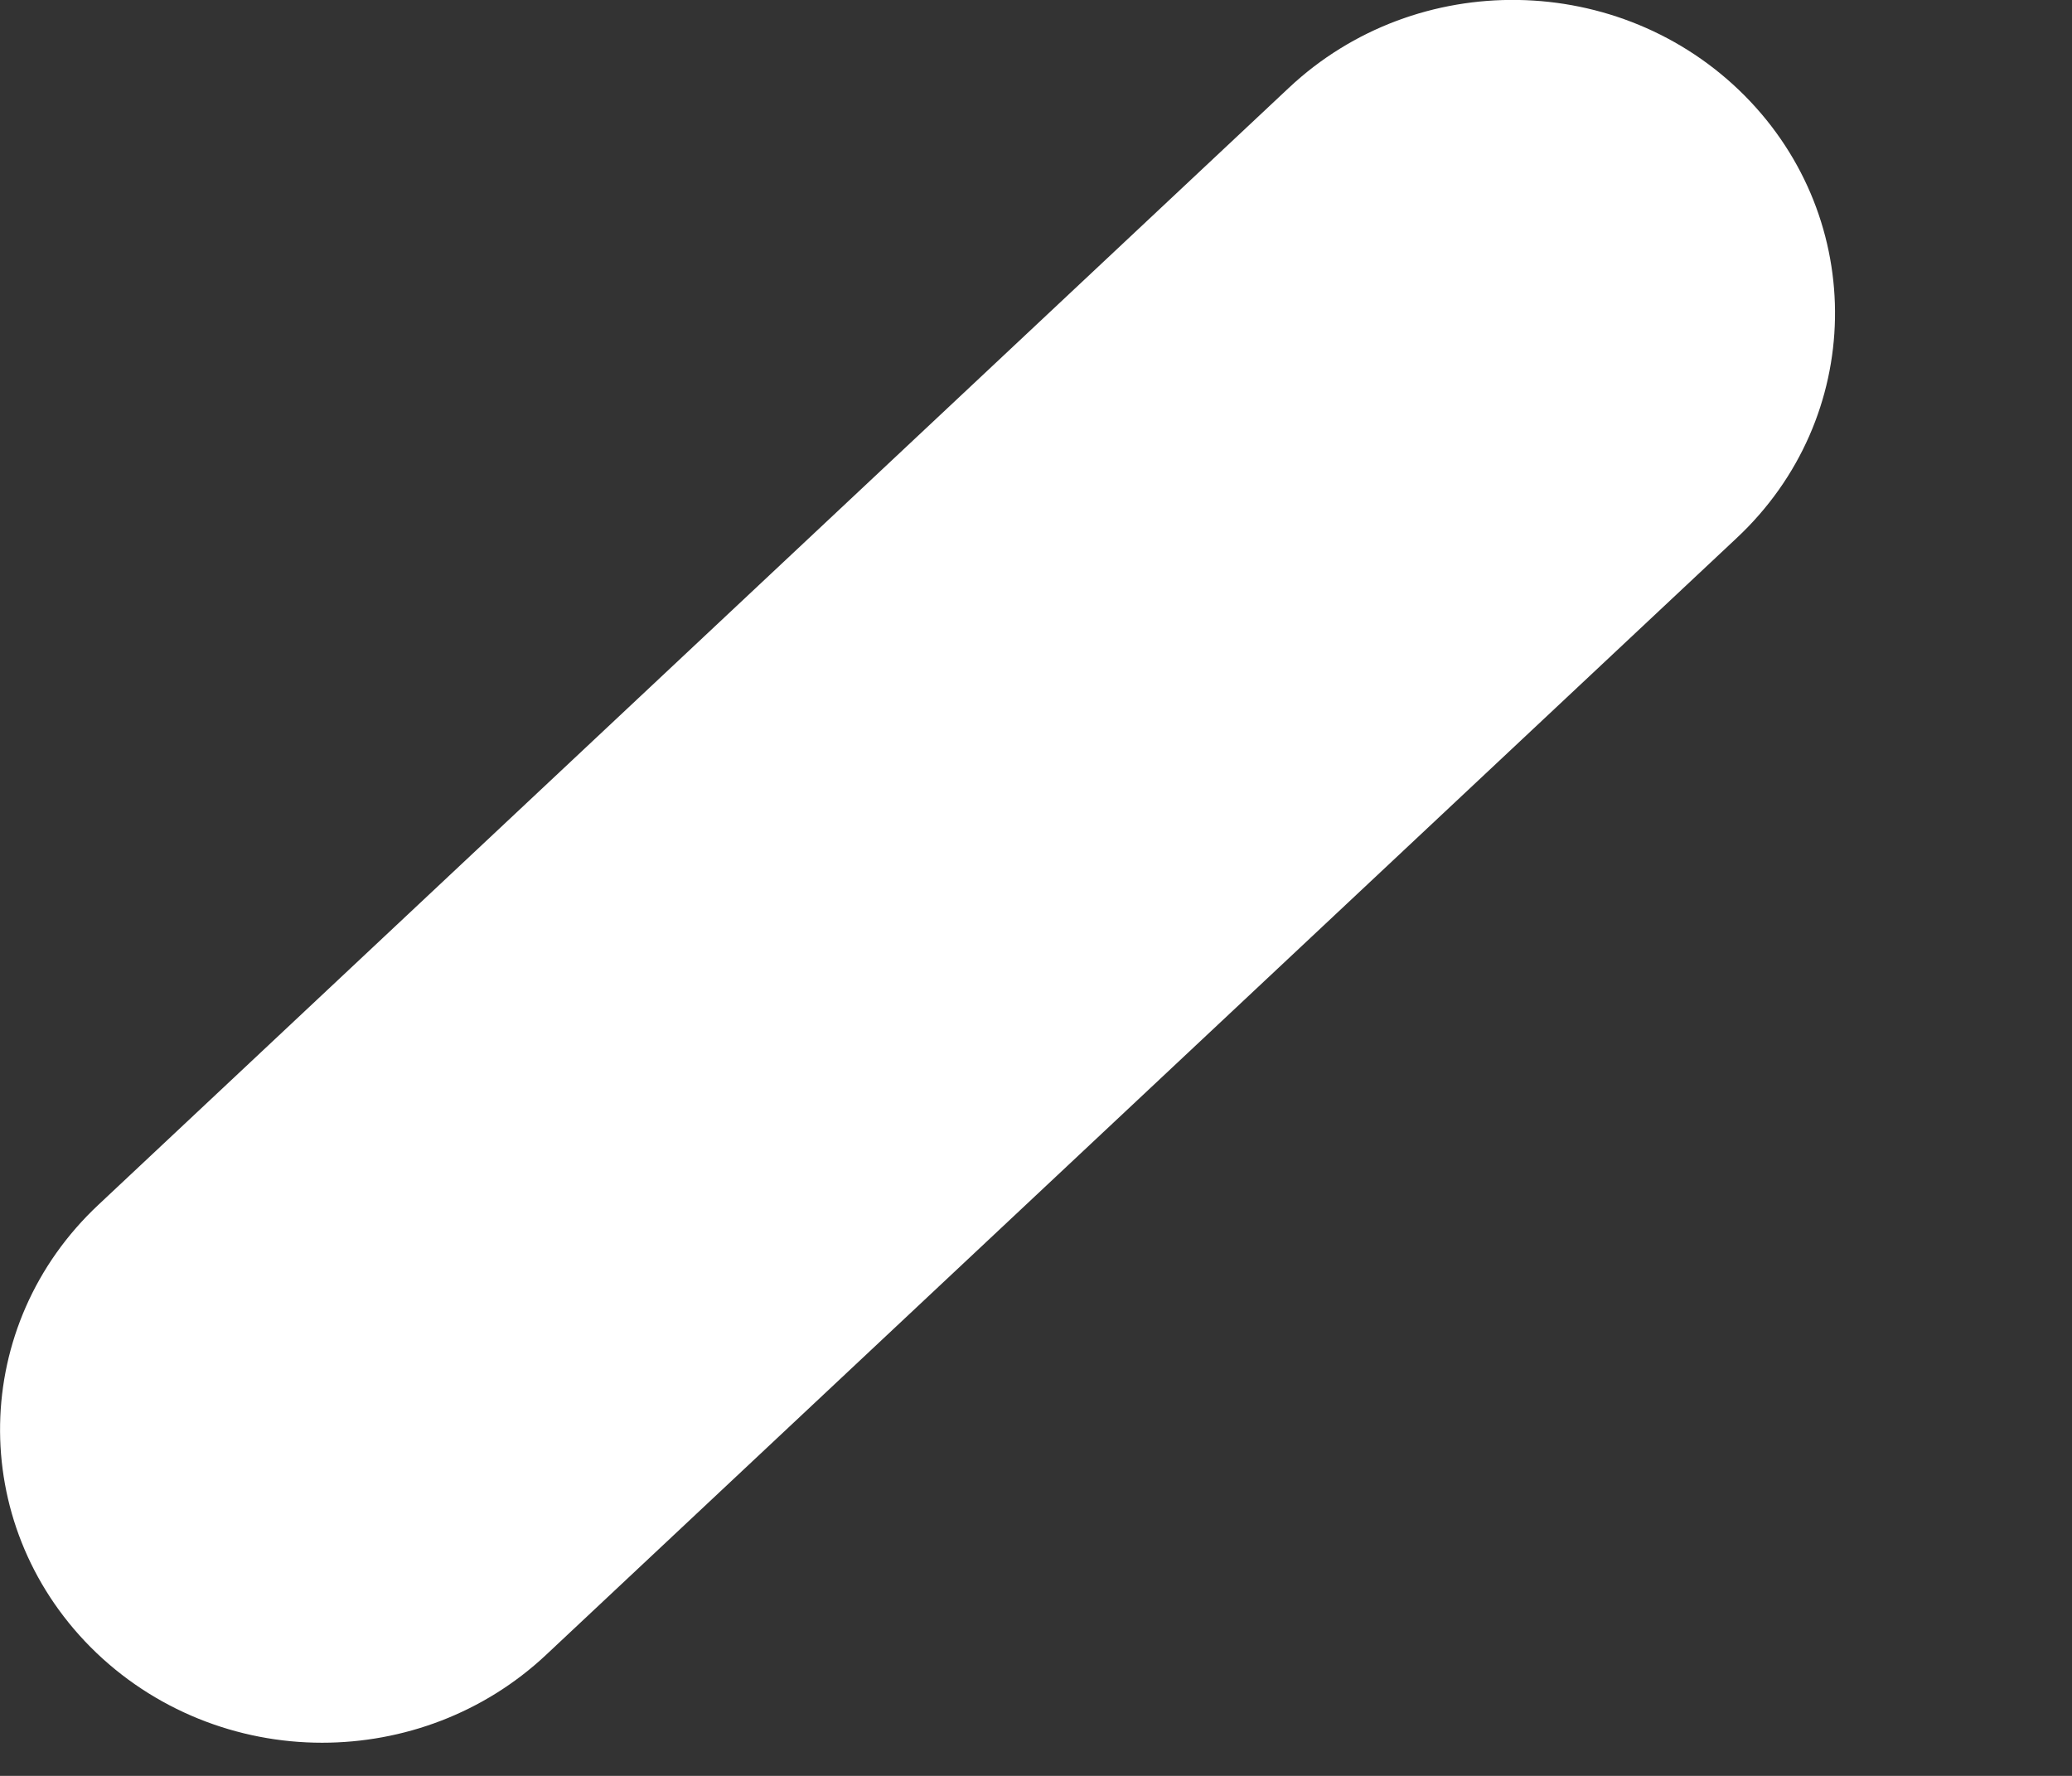
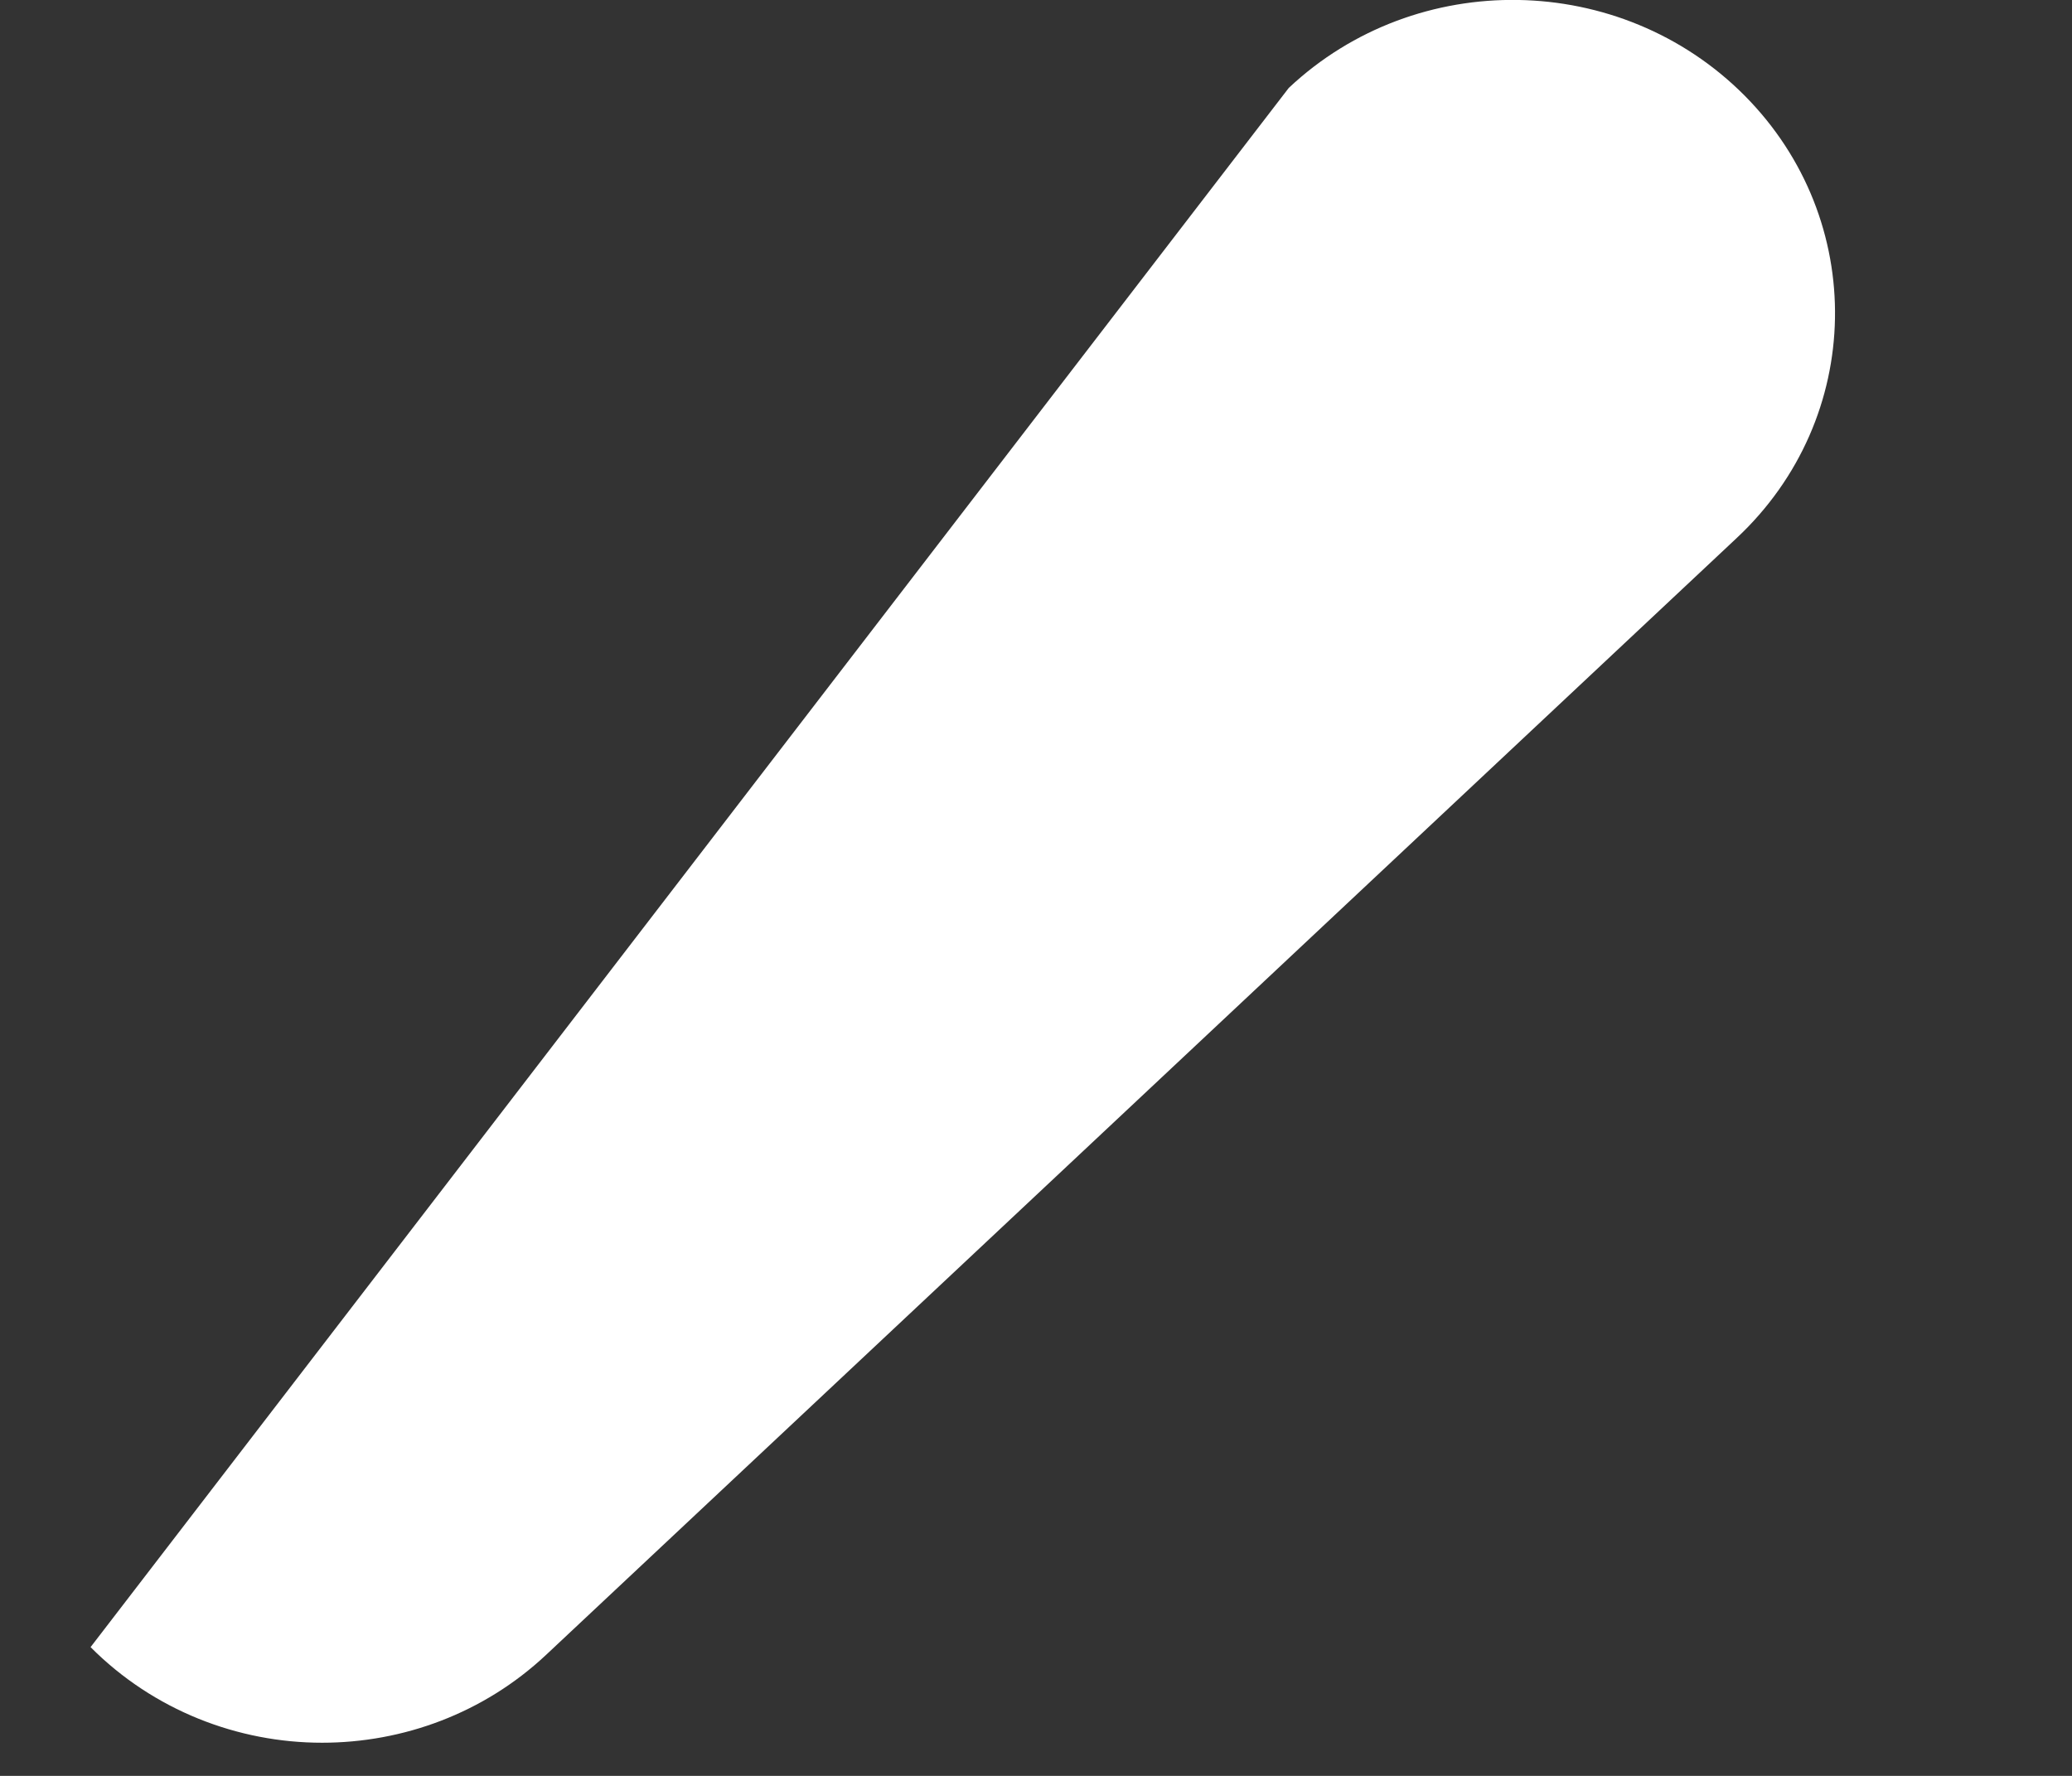
<svg xmlns="http://www.w3.org/2000/svg" fill="none" height="100%" overflow="visible" preserveAspectRatio="none" style="display: block;" viewBox="0 0 7 6" width="100%">
  <rect x="0" y="0" width="7" height="6" fill="#333333" stroke="none" />
-   <path d="M1.088 5.888C0.804 5.888 0.519 5.779 0.306 5.565C-0.112 5.144 -0.1 4.475 0.333 4.07L4.354 0.297C4.786 -0.109 5.475 -0.098 5.894 0.323C6.311 0.743 6.3 1.413 5.867 1.818L1.845 5.591C1.634 5.789 1.361 5.888 1.088 5.888Z" fill="white" id="Vector" />
+   <path d="M1.088 5.888C0.804 5.888 0.519 5.779 0.306 5.565L4.354 0.297C4.786 -0.109 5.475 -0.098 5.894 0.323C6.311 0.743 6.3 1.413 5.867 1.818L1.845 5.591C1.634 5.789 1.361 5.888 1.088 5.888Z" fill="white" id="Vector" />
</svg>